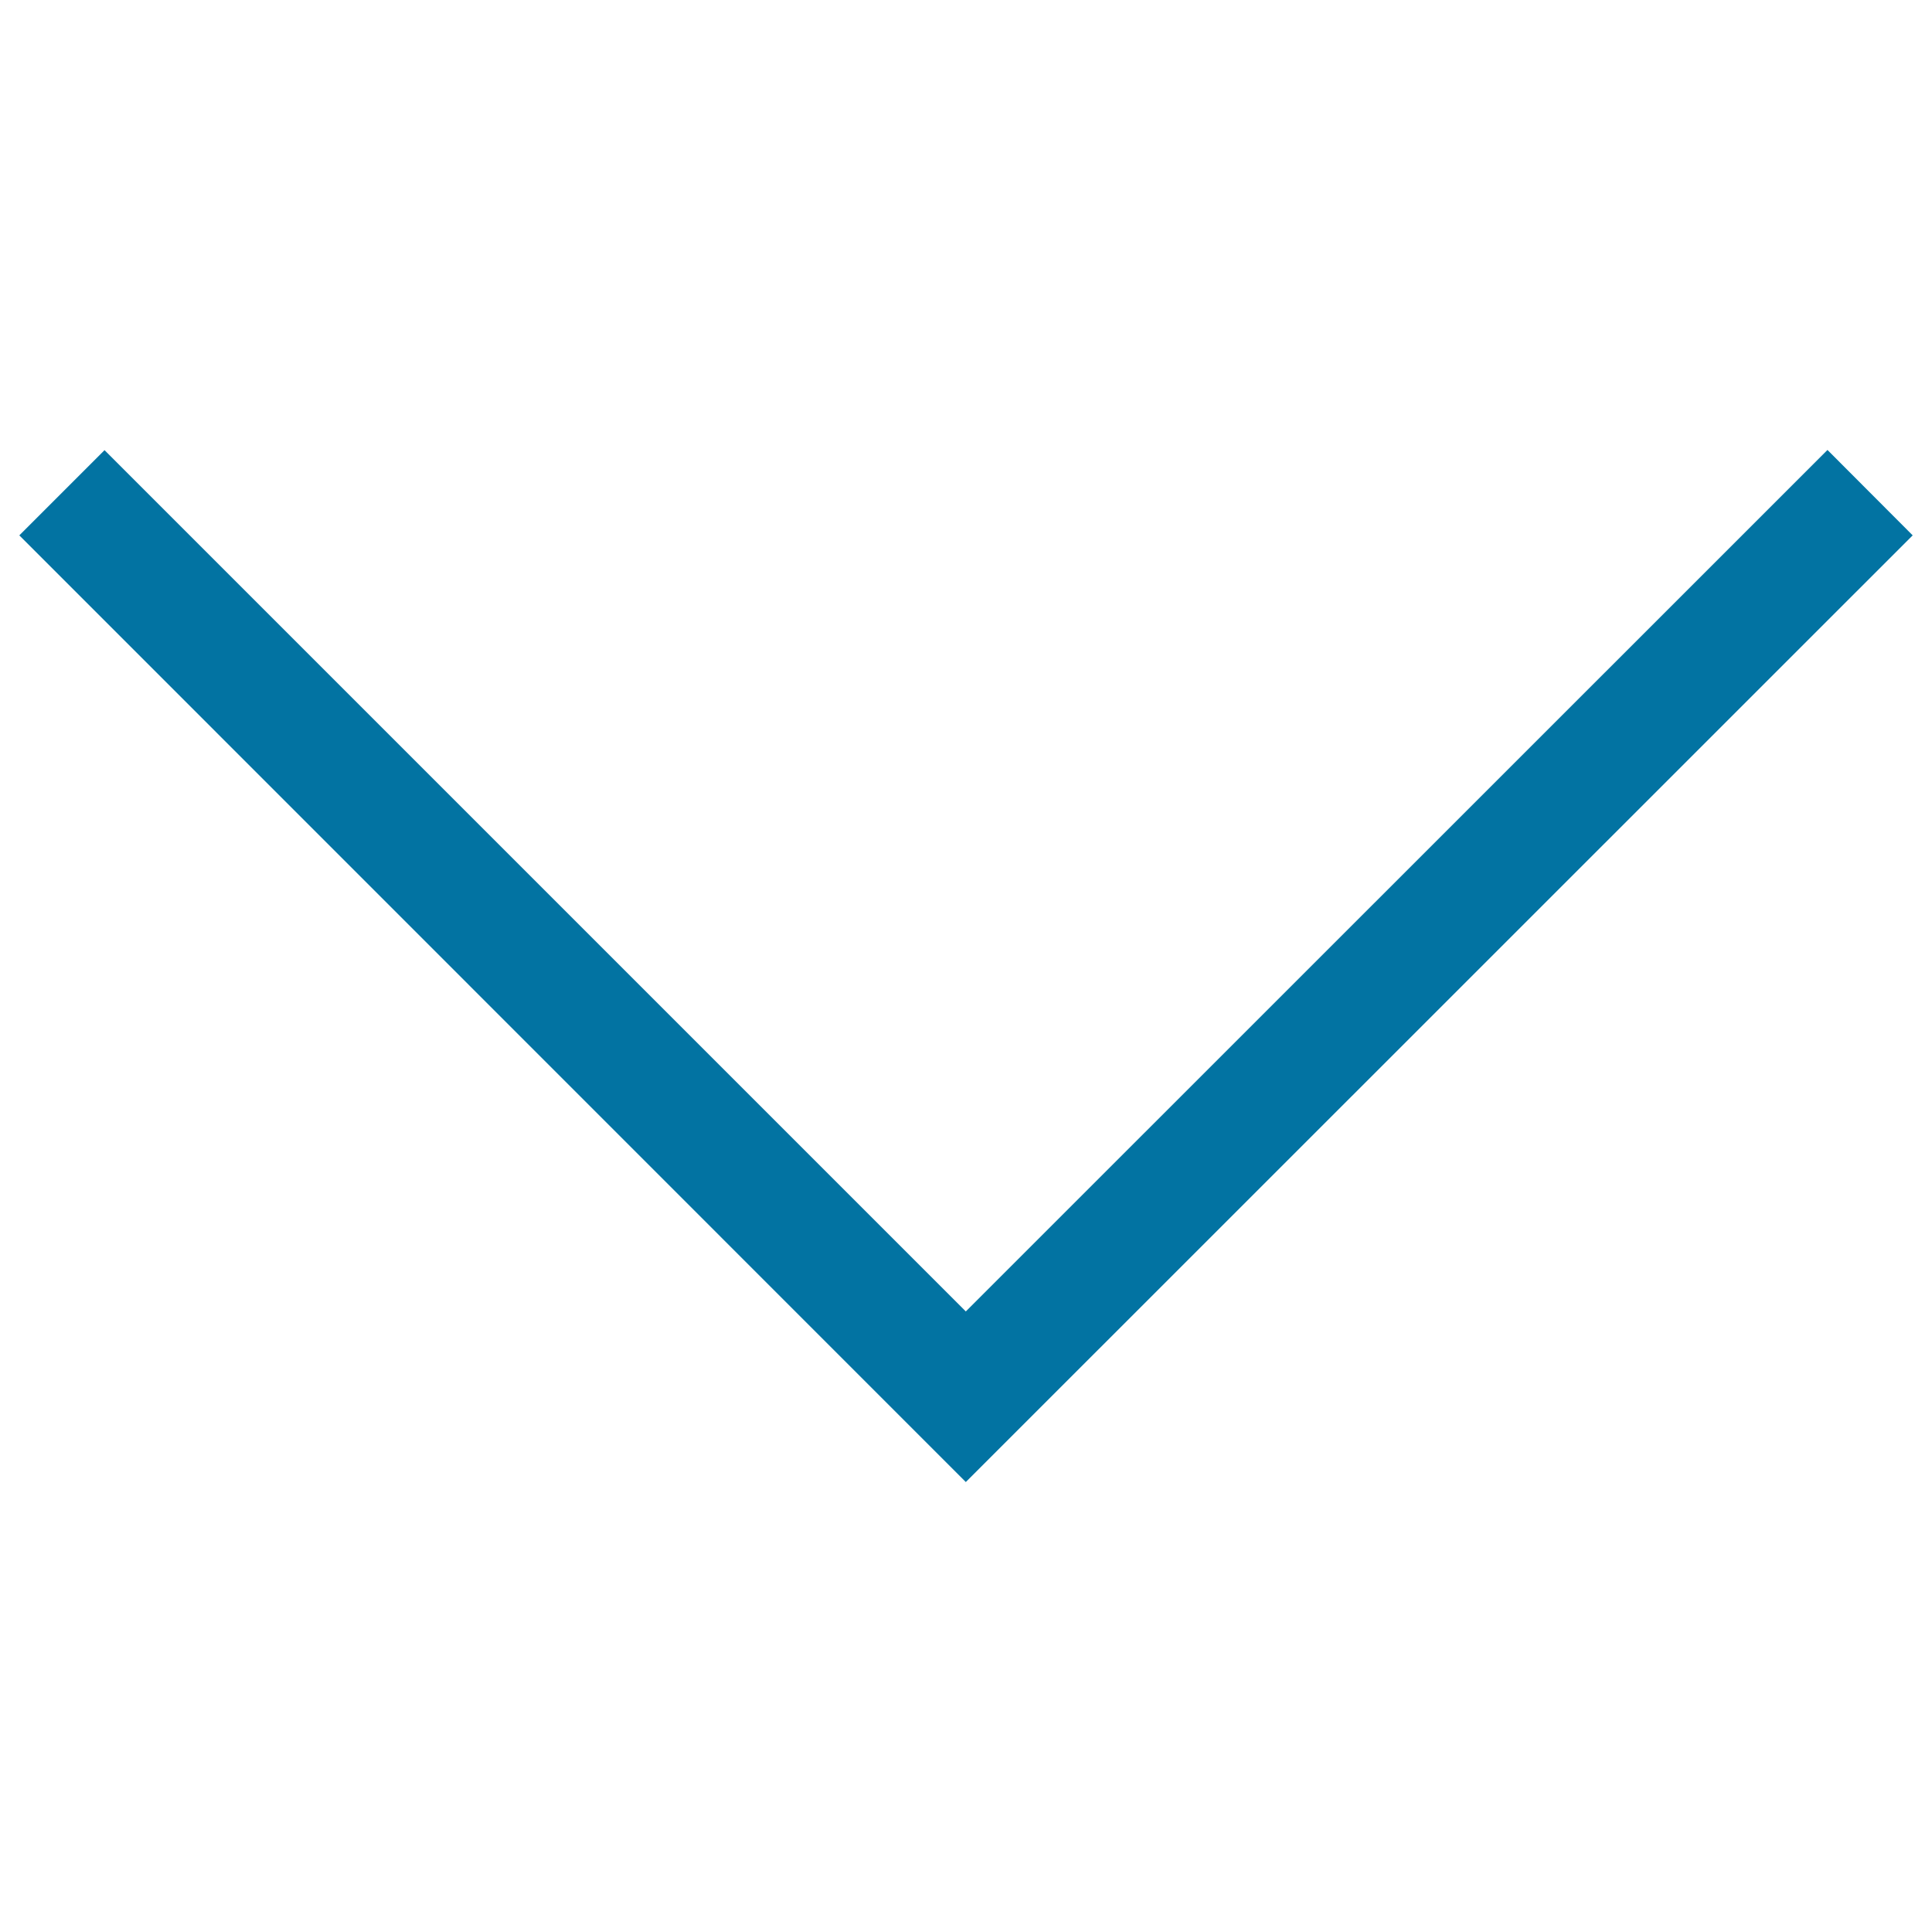
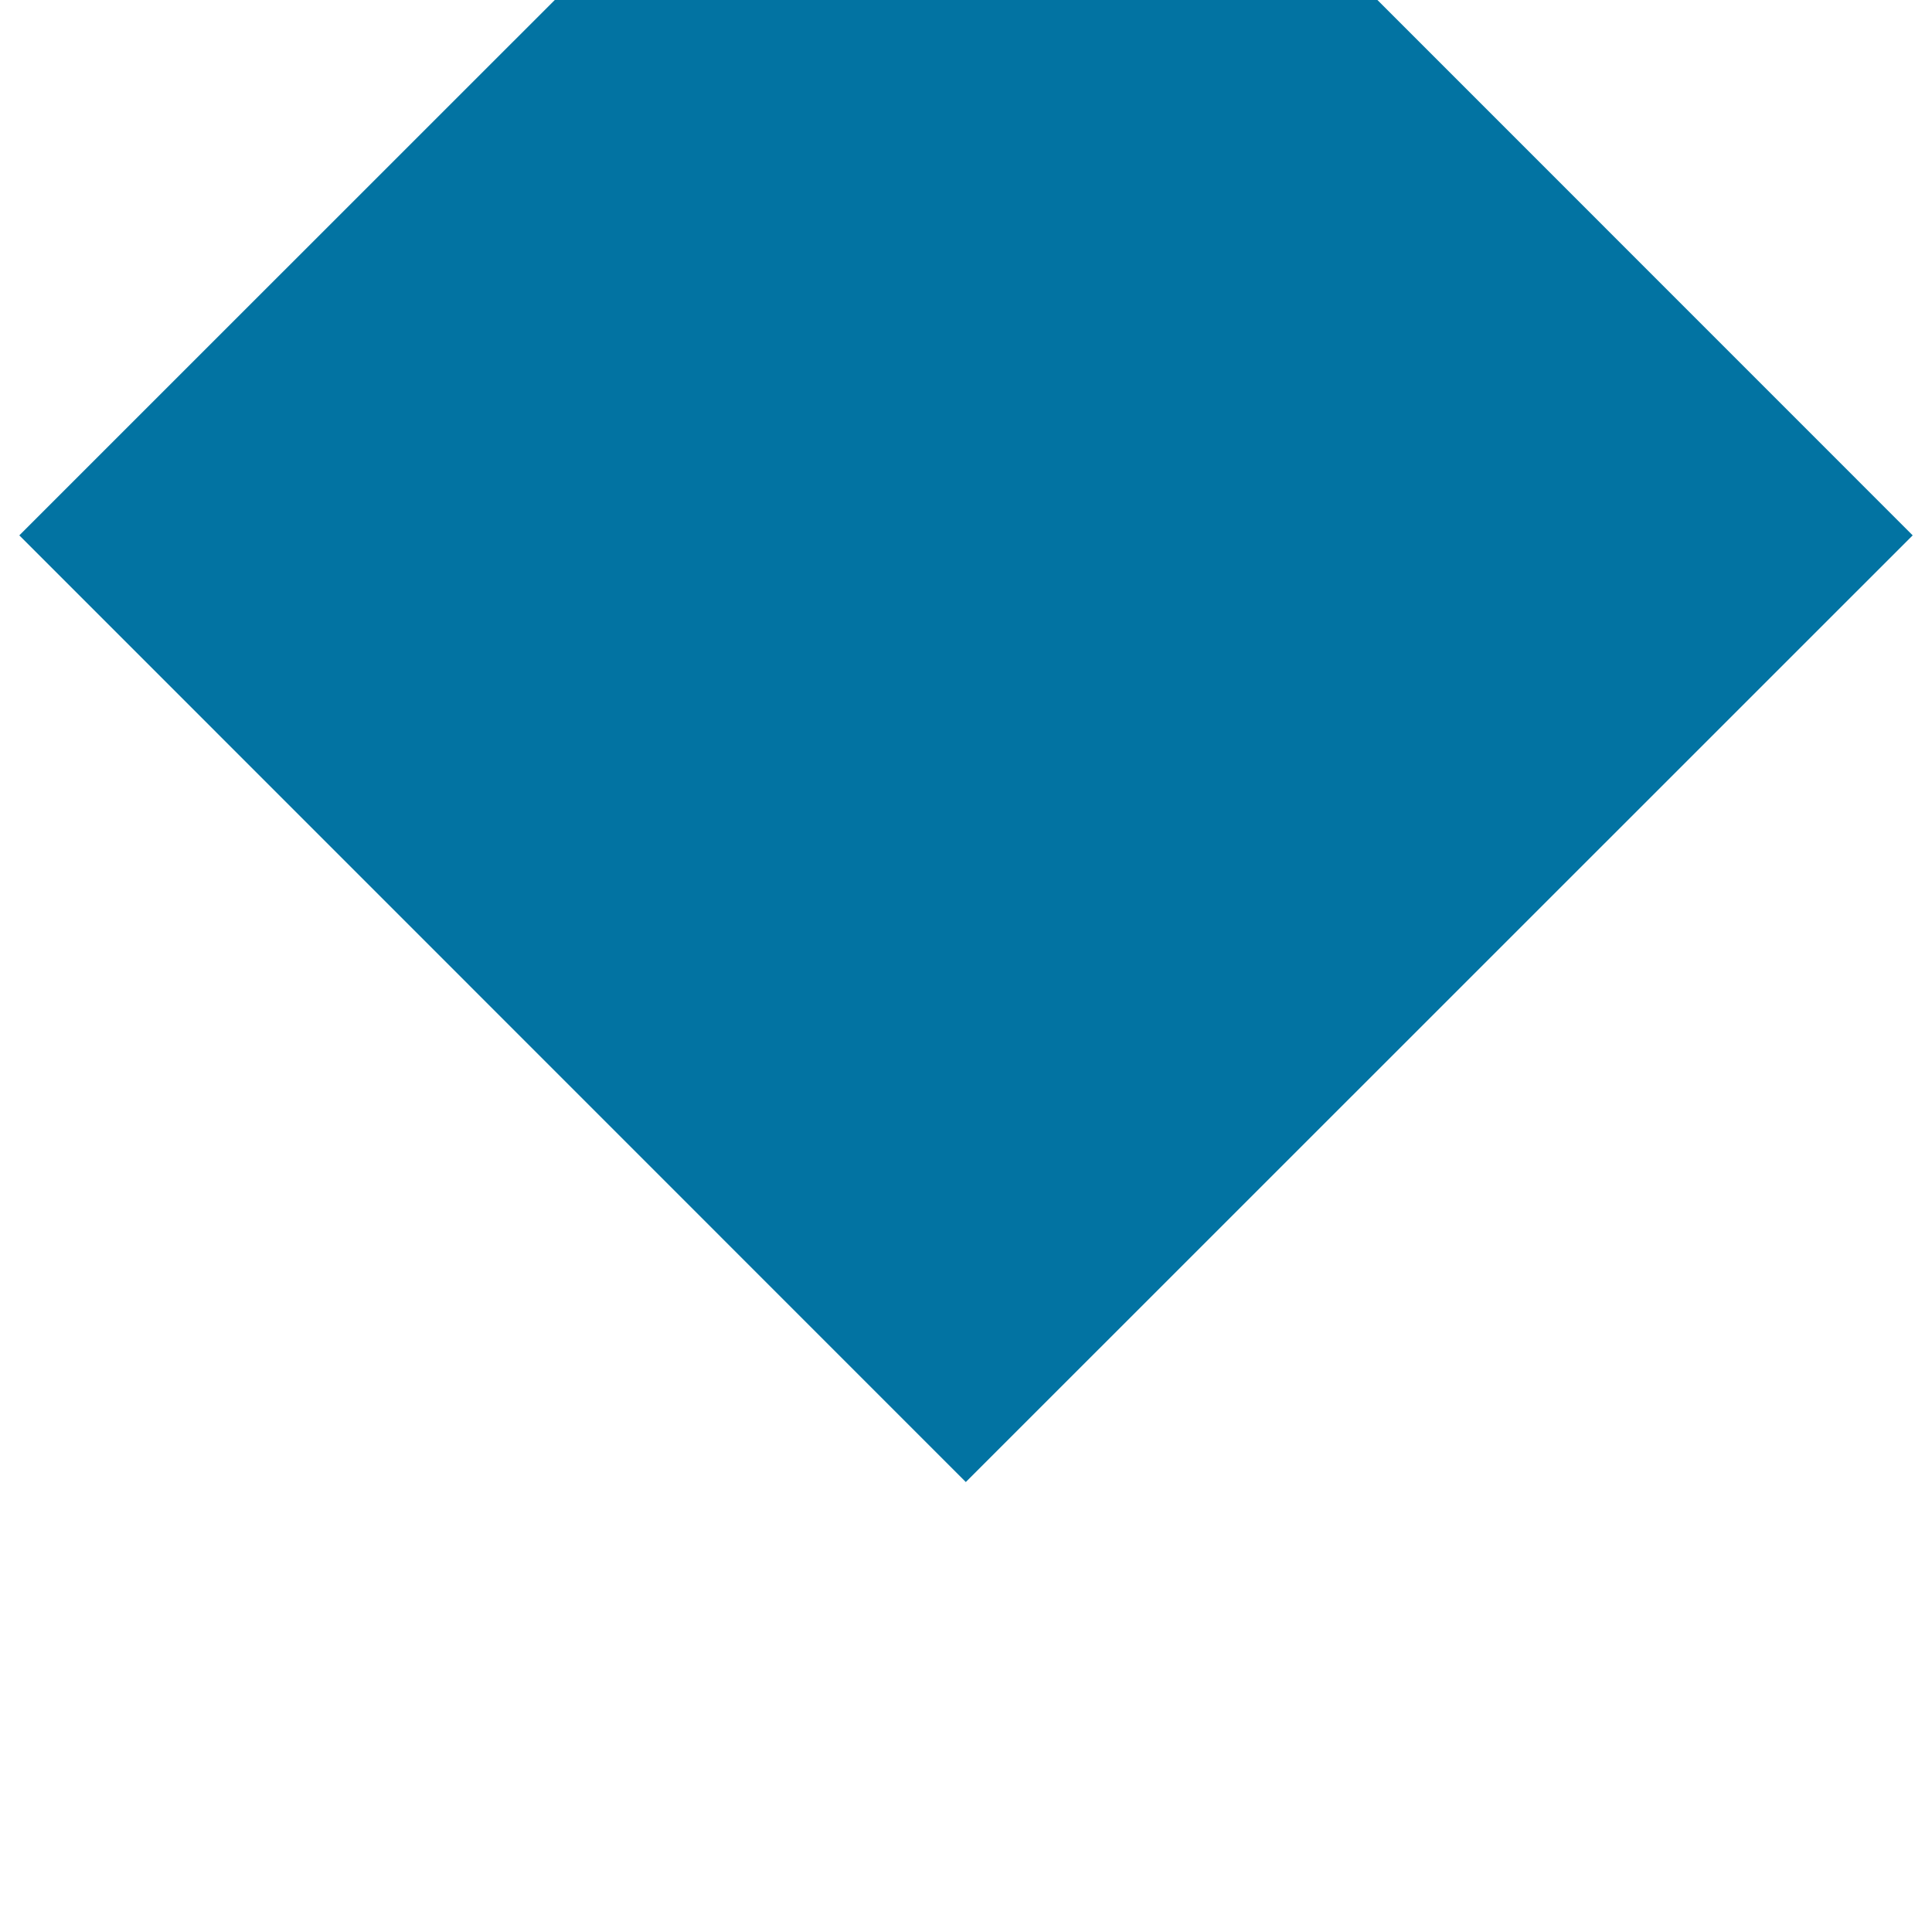
<svg xmlns="http://www.w3.org/2000/svg" viewBox="0 0 1000 1000" style="fill:#0273a2">
  <title>Angle Down SVG icon</title>
-   <path d="M990,277.1l-490.1,490L10,277.1L54.1,233l445.8,445.8l446-445.9L990,277.1z" />
+   <path d="M990,277.1l-490.1,490L10,277.1L54.1,233l446-445.9L990,277.1z" />
</svg>